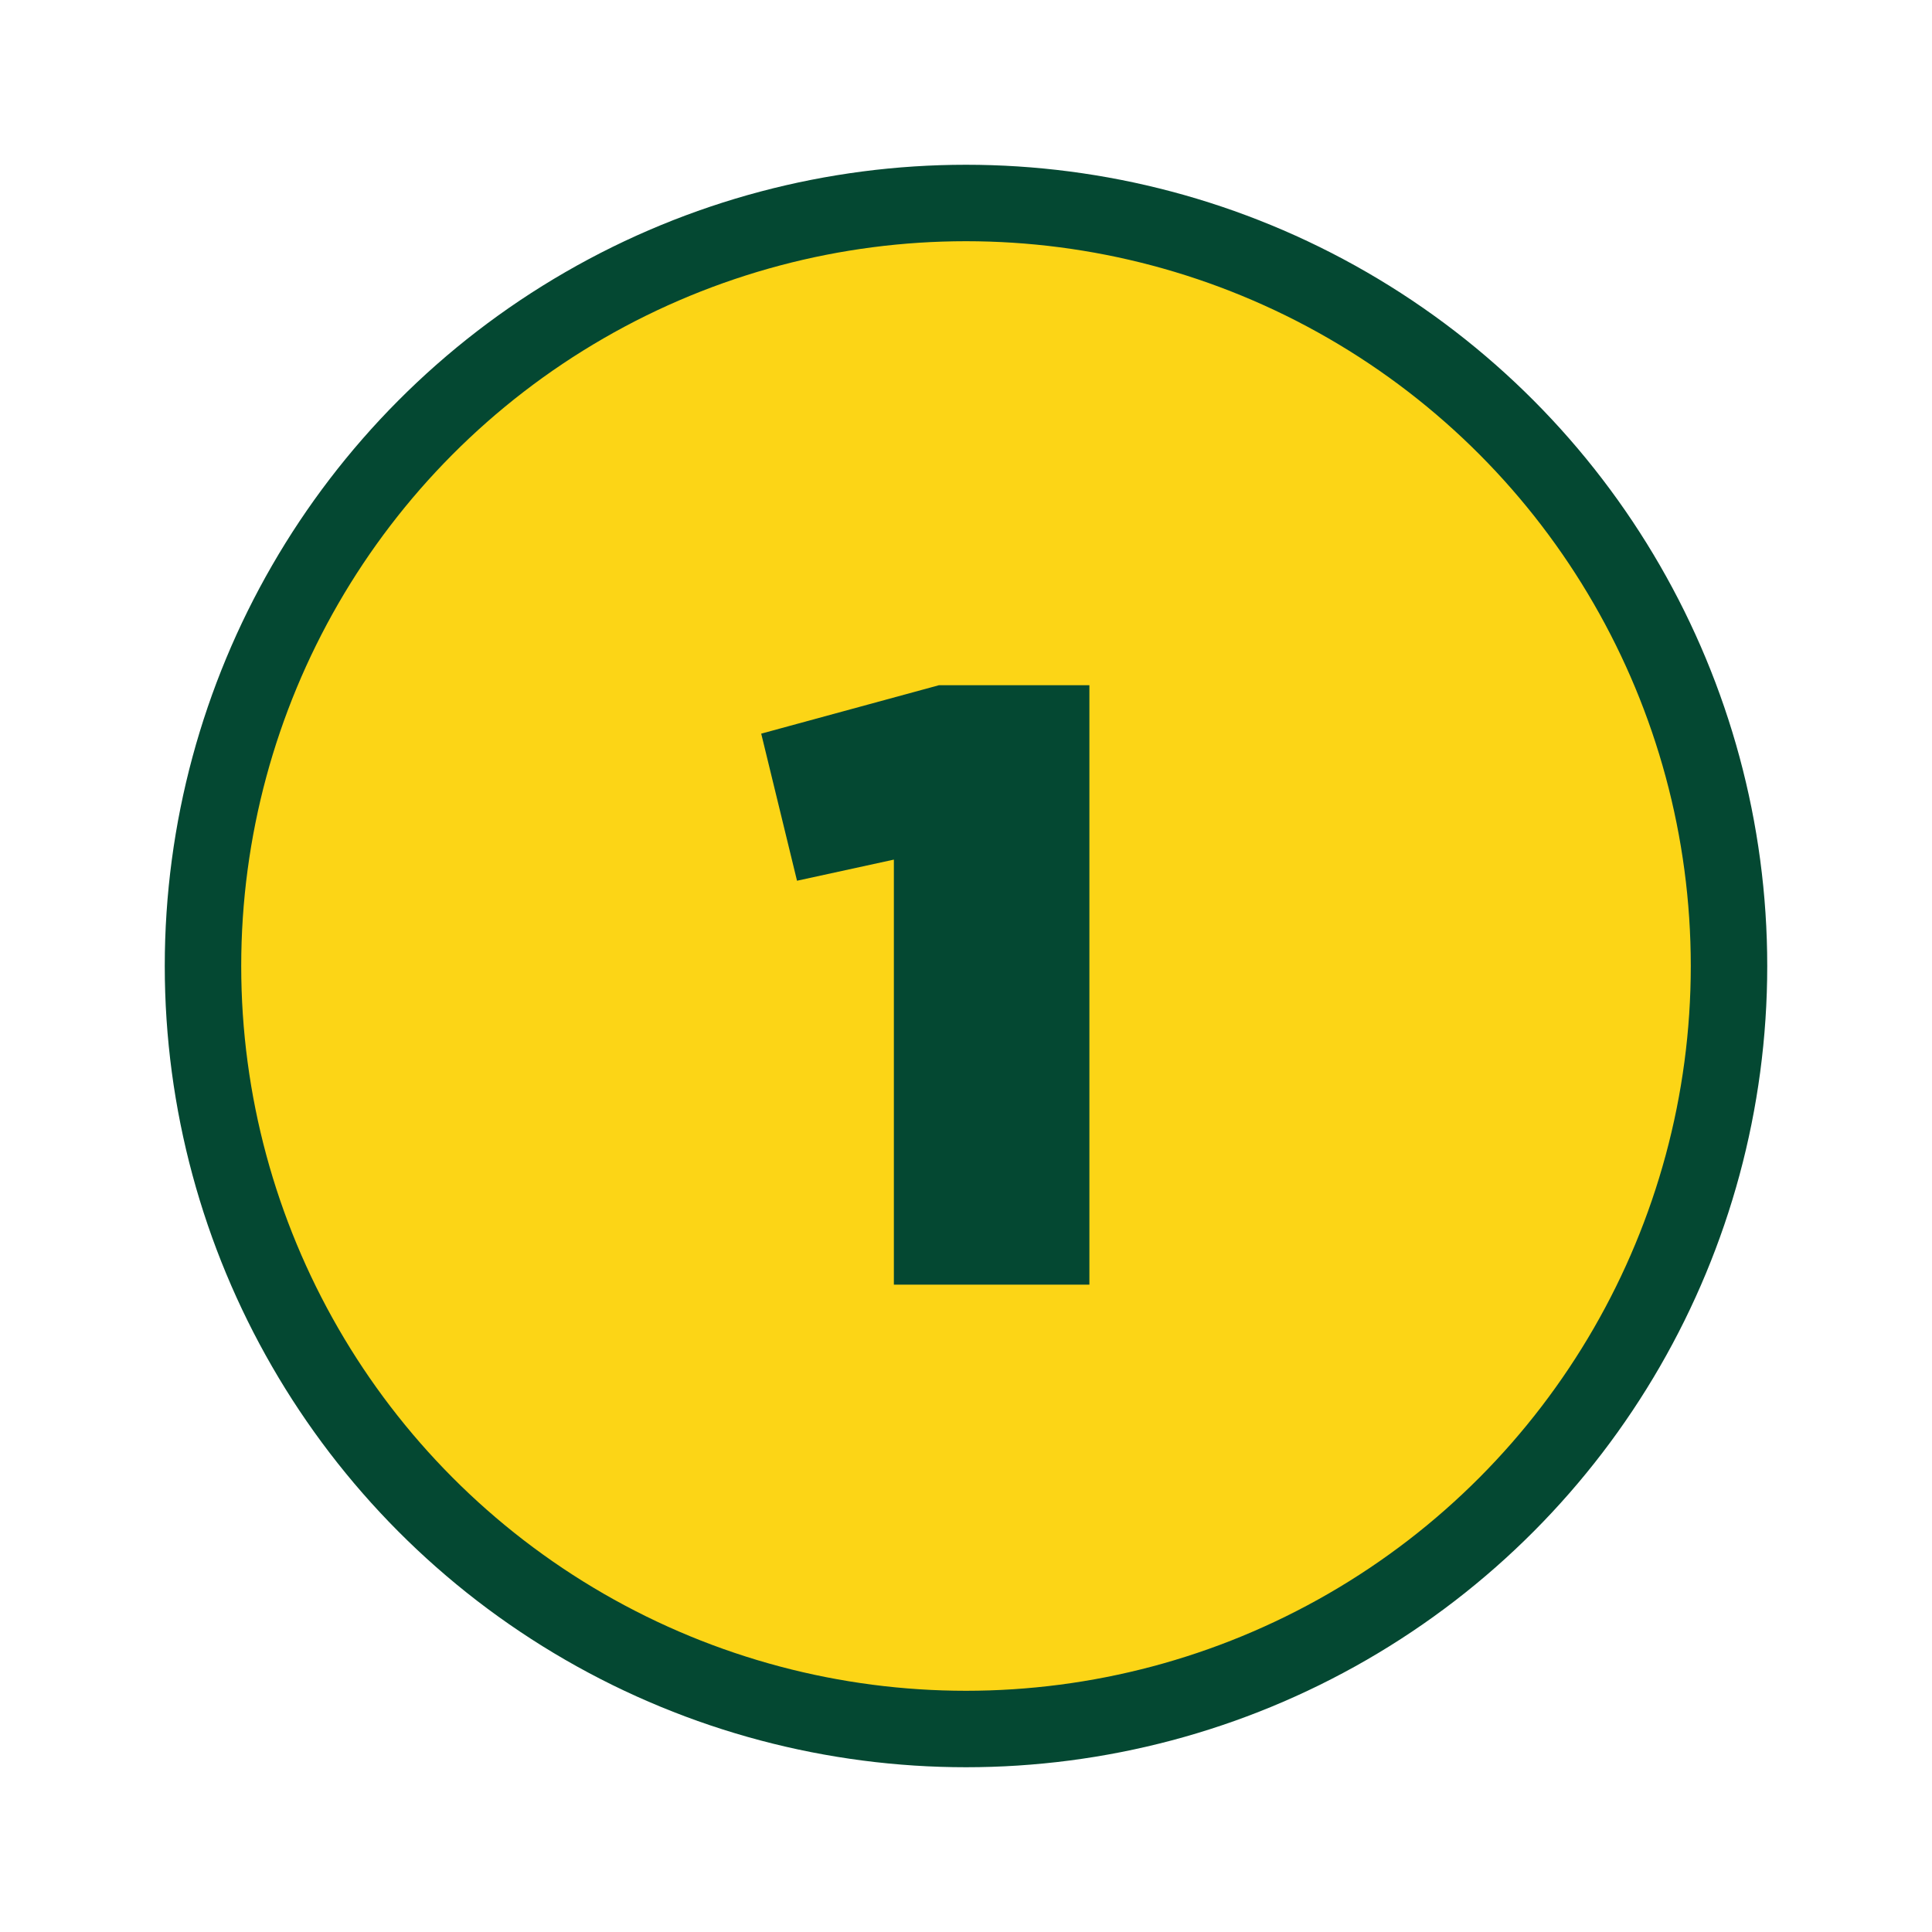
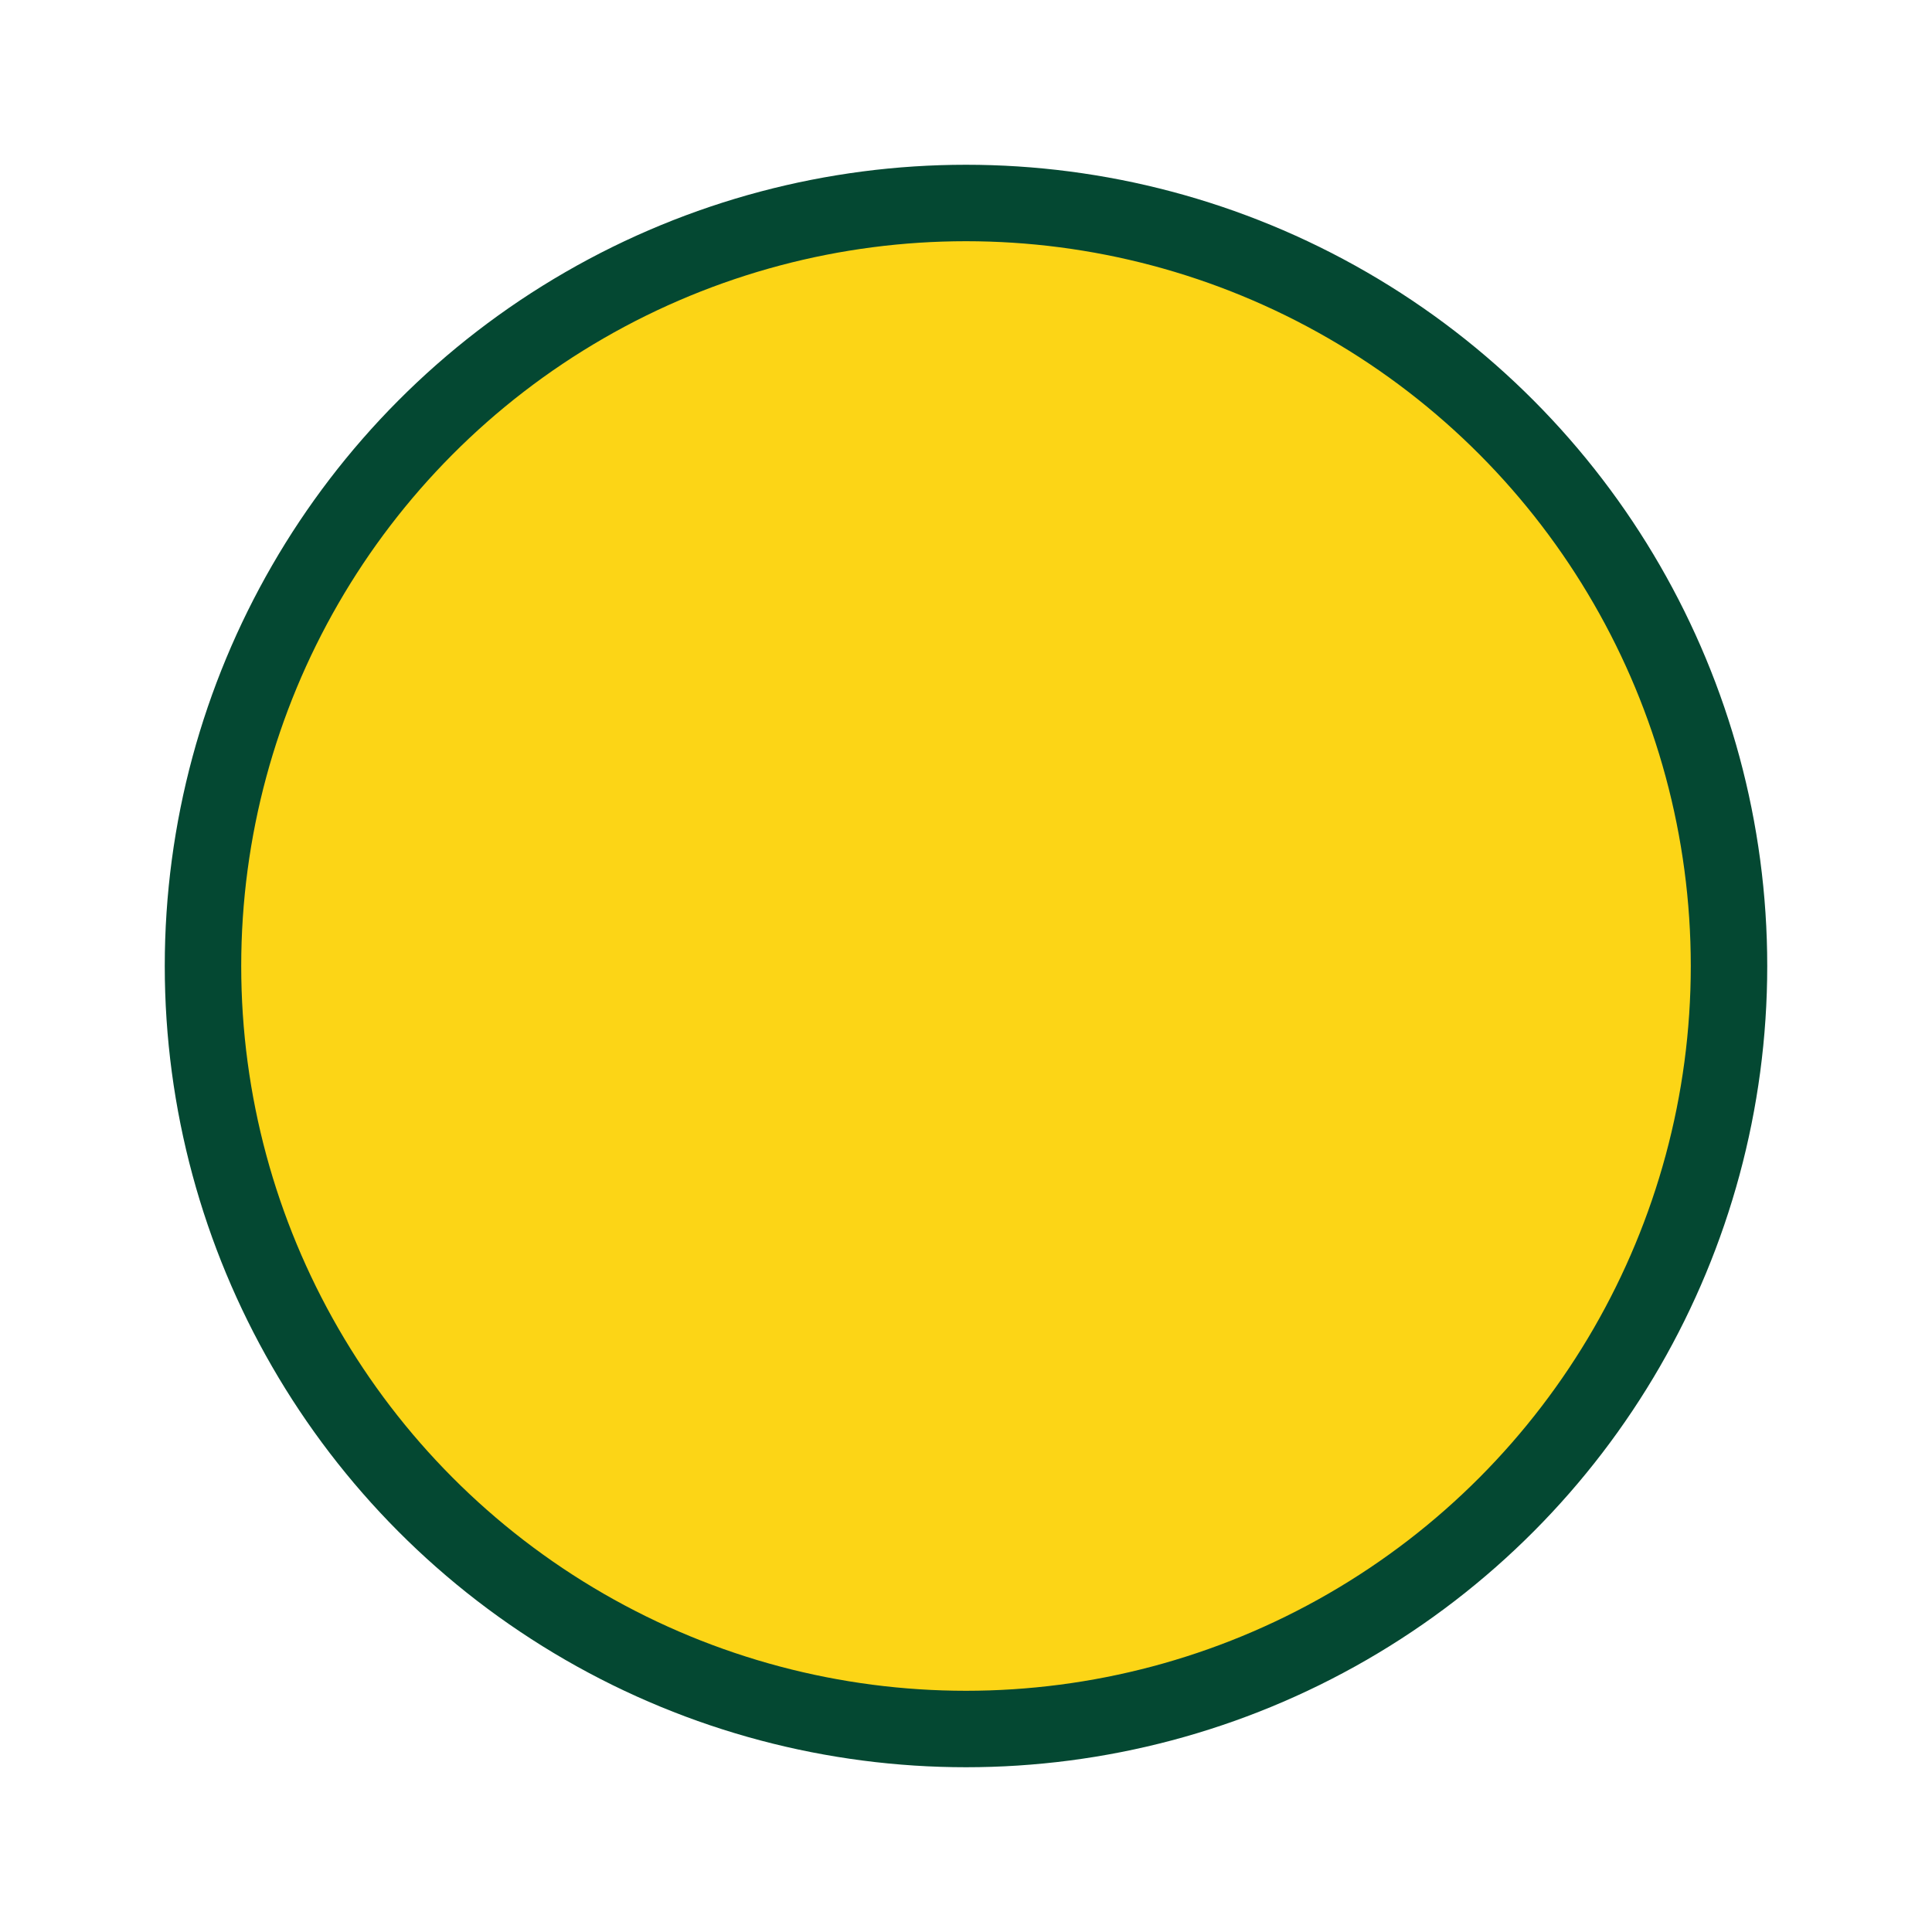
<svg xmlns="http://www.w3.org/2000/svg" version="1.1" id="Layer_1" x="0px" y="0px" viewBox="0 0 75 75" style="enable-background:new 0 0 75 75;" xml:space="preserve">
  <style type="text/css"> .st0{fill:#FCD516;stroke:#044832;stroke-width:2.968;stroke-miterlimit:10;} .st1{fill:none;} .st2{enable-background:new ;} .st3{fill:#044832;} </style>
  <g>
    <circle class="st0" cx="37.5" cy="37.5" r="29.62" />
  </g>
  <rect x="16.67" y="25.78" class="st1" width="40.22" height="35.78" />
  <g class="st2">
-     <path class="st3" d="M34.7,33.37l-3.76,0.82l-1.39-5.71l6.9-1.88h5.84v23.27H34.7V33.37z" />
-   </g>
+     </g>
</svg>